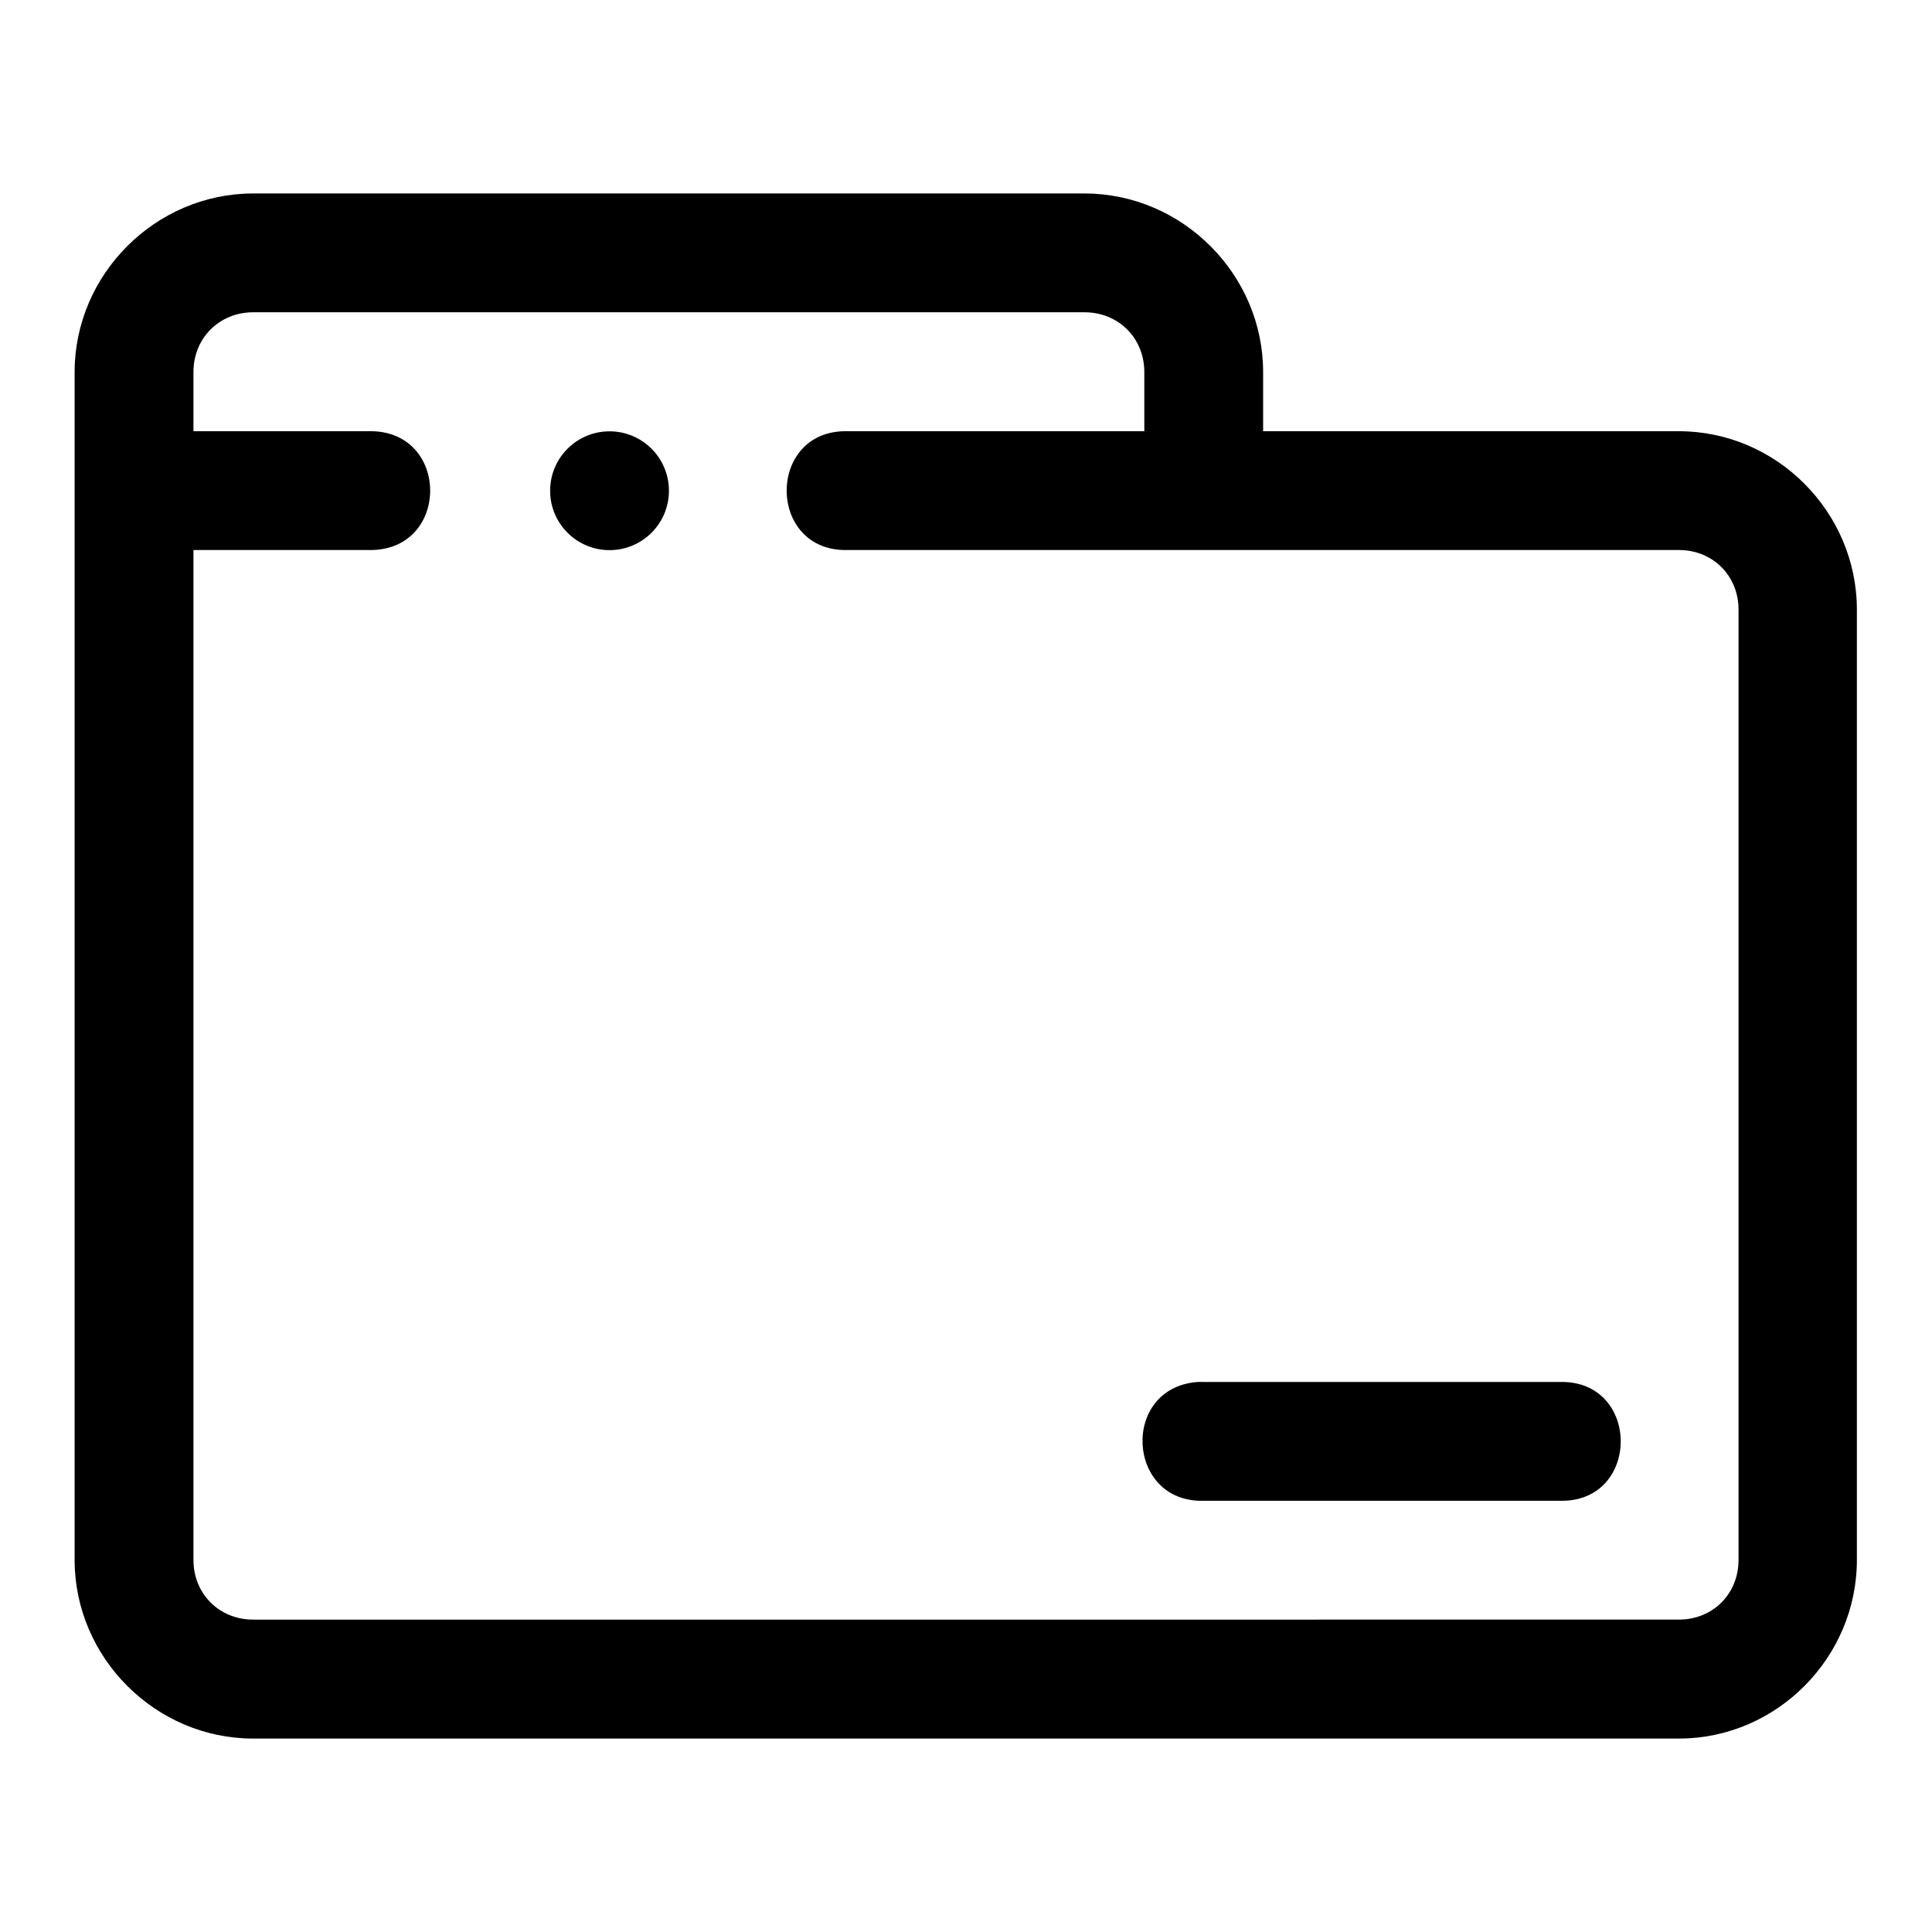
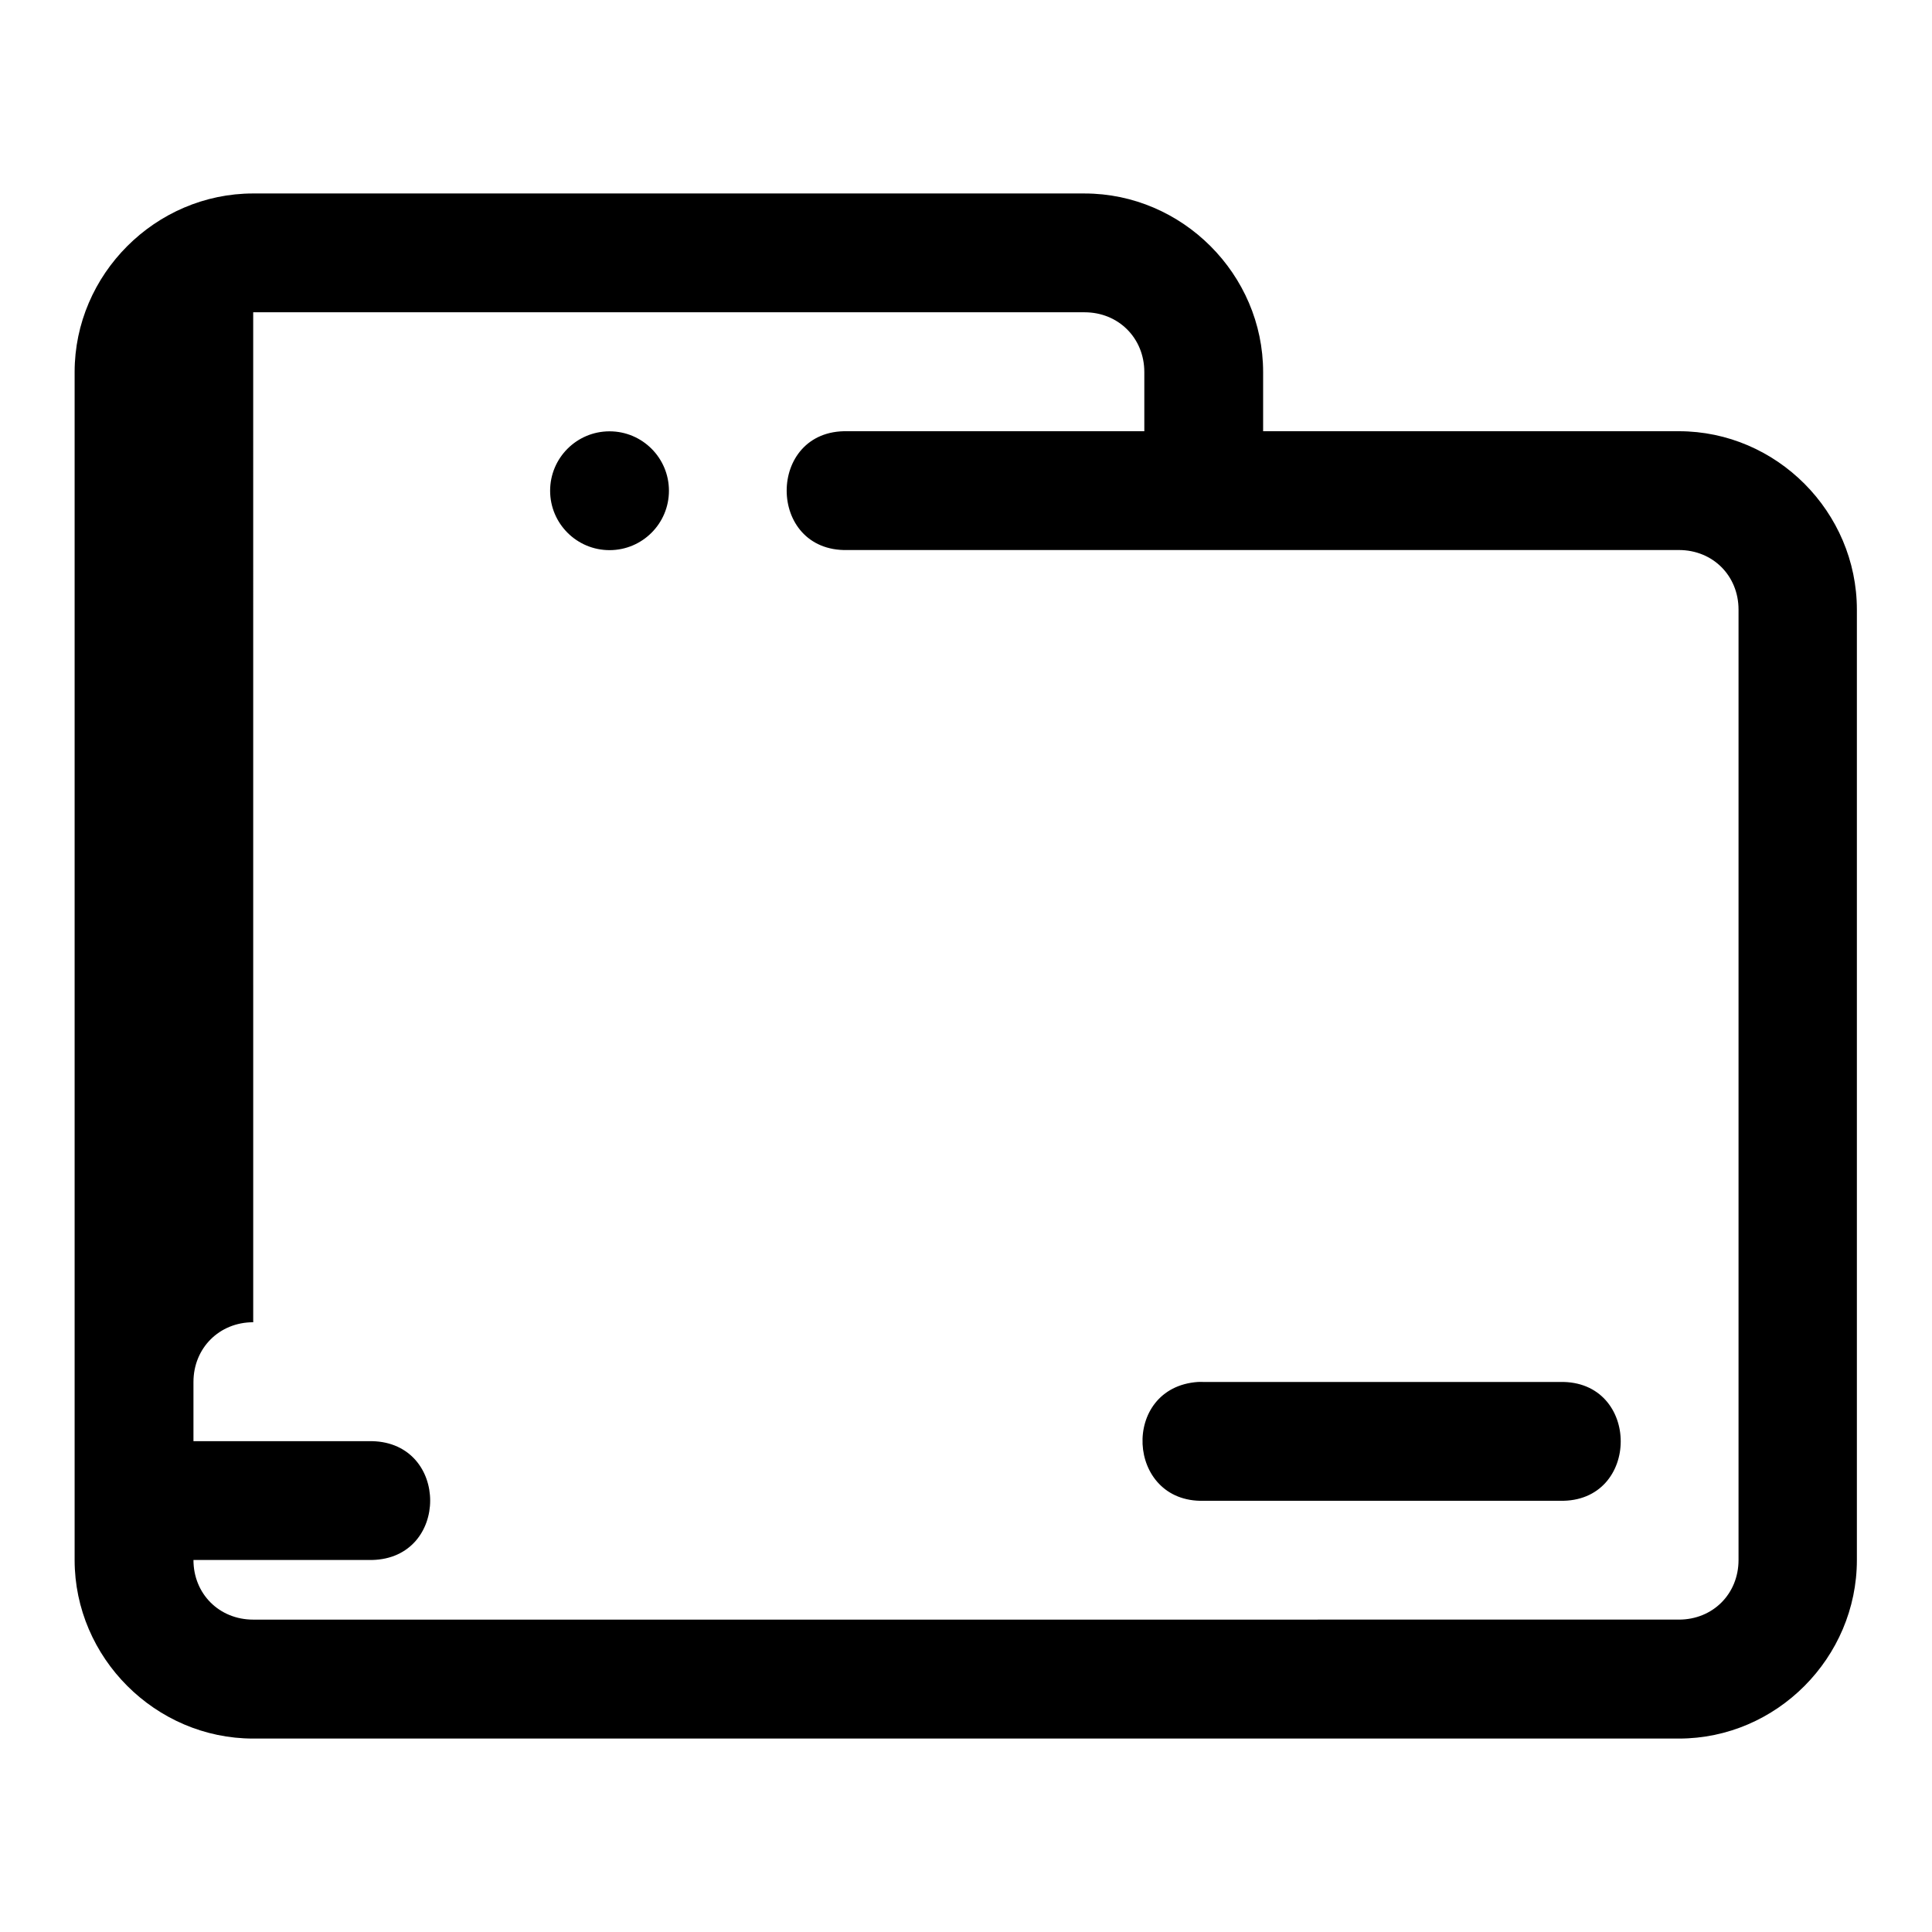
<svg xmlns="http://www.w3.org/2000/svg" fill="#000000" width="800px" height="800px" version="1.1" viewBox="144 144 512 512">
-   <path d="m211.1 195.27c-25.895 0-47.324 21.43-47.324 47.324v314.82c0 25.895 21.43 47.324 47.324 47.324h377.82c25.895 0 47.172-21.43 47.172-47.324v-251.84c0-25.895-21.277-47.297-47.172-47.297h-110.18v-15.68c0-25.895-21.43-47.324-47.324-47.324zm0 31.488h220.32c8.992 0 15.836 6.844 15.836 15.836v15.684h-78.691c-21.449-0.465-21.449 31.953 0 31.488l220.36-0.004c8.996 0 15.805 6.809 15.805 15.805v251.84c0 8.996-6.812 15.805-15.805 15.805l-377.82 0.004c-8.996 0-15.836-6.812-15.836-15.805v-267.65h47.324c20.543-0.445 20.543-31.043 0-31.488h-47.324v-15.68c0-8.992 6.844-15.836 15.836-15.836zm94.434 31.547c-8.695 0-15.746 7.051-15.746 15.746s7.051 15.742 15.746 15.742c8.695 0 15.742-7.047 15.742-15.742s-7.047-15.746-15.742-15.746zm155.9 251.93c-20.5 1.449-19.035 32.004 1.508 31.488h94.465c21.469 0.48 21.469-31.969 0-31.488h-94.465c-0.5-0.023-1.004-0.023-1.508 0z" fill-rule="evenodd" />
+   <path d="m211.1 195.27c-25.895 0-47.324 21.43-47.324 47.324v314.82c0 25.895 21.43 47.324 47.324 47.324h377.82c25.895 0 47.172-21.43 47.172-47.324v-251.84c0-25.895-21.277-47.297-47.172-47.297h-110.18v-15.68c0-25.895-21.43-47.324-47.324-47.324zm0 31.488h220.32c8.992 0 15.836 6.844 15.836 15.836v15.684h-78.691c-21.449-0.465-21.449 31.953 0 31.488l220.36-0.004c8.996 0 15.805 6.809 15.805 15.805v251.84c0 8.996-6.812 15.805-15.805 15.805l-377.82 0.004c-8.996 0-15.836-6.812-15.836-15.805h47.324c20.543-0.445 20.543-31.043 0-31.488h-47.324v-15.68c0-8.992 6.844-15.836 15.836-15.836zm94.434 31.547c-8.695 0-15.746 7.051-15.746 15.746s7.051 15.742 15.746 15.742c8.695 0 15.742-7.047 15.742-15.742s-7.047-15.746-15.742-15.746zm155.9 251.93c-20.5 1.449-19.035 32.004 1.508 31.488h94.465c21.469 0.48 21.469-31.969 0-31.488h-94.465c-0.5-0.023-1.004-0.023-1.508 0z" fill-rule="evenodd" />
</svg>